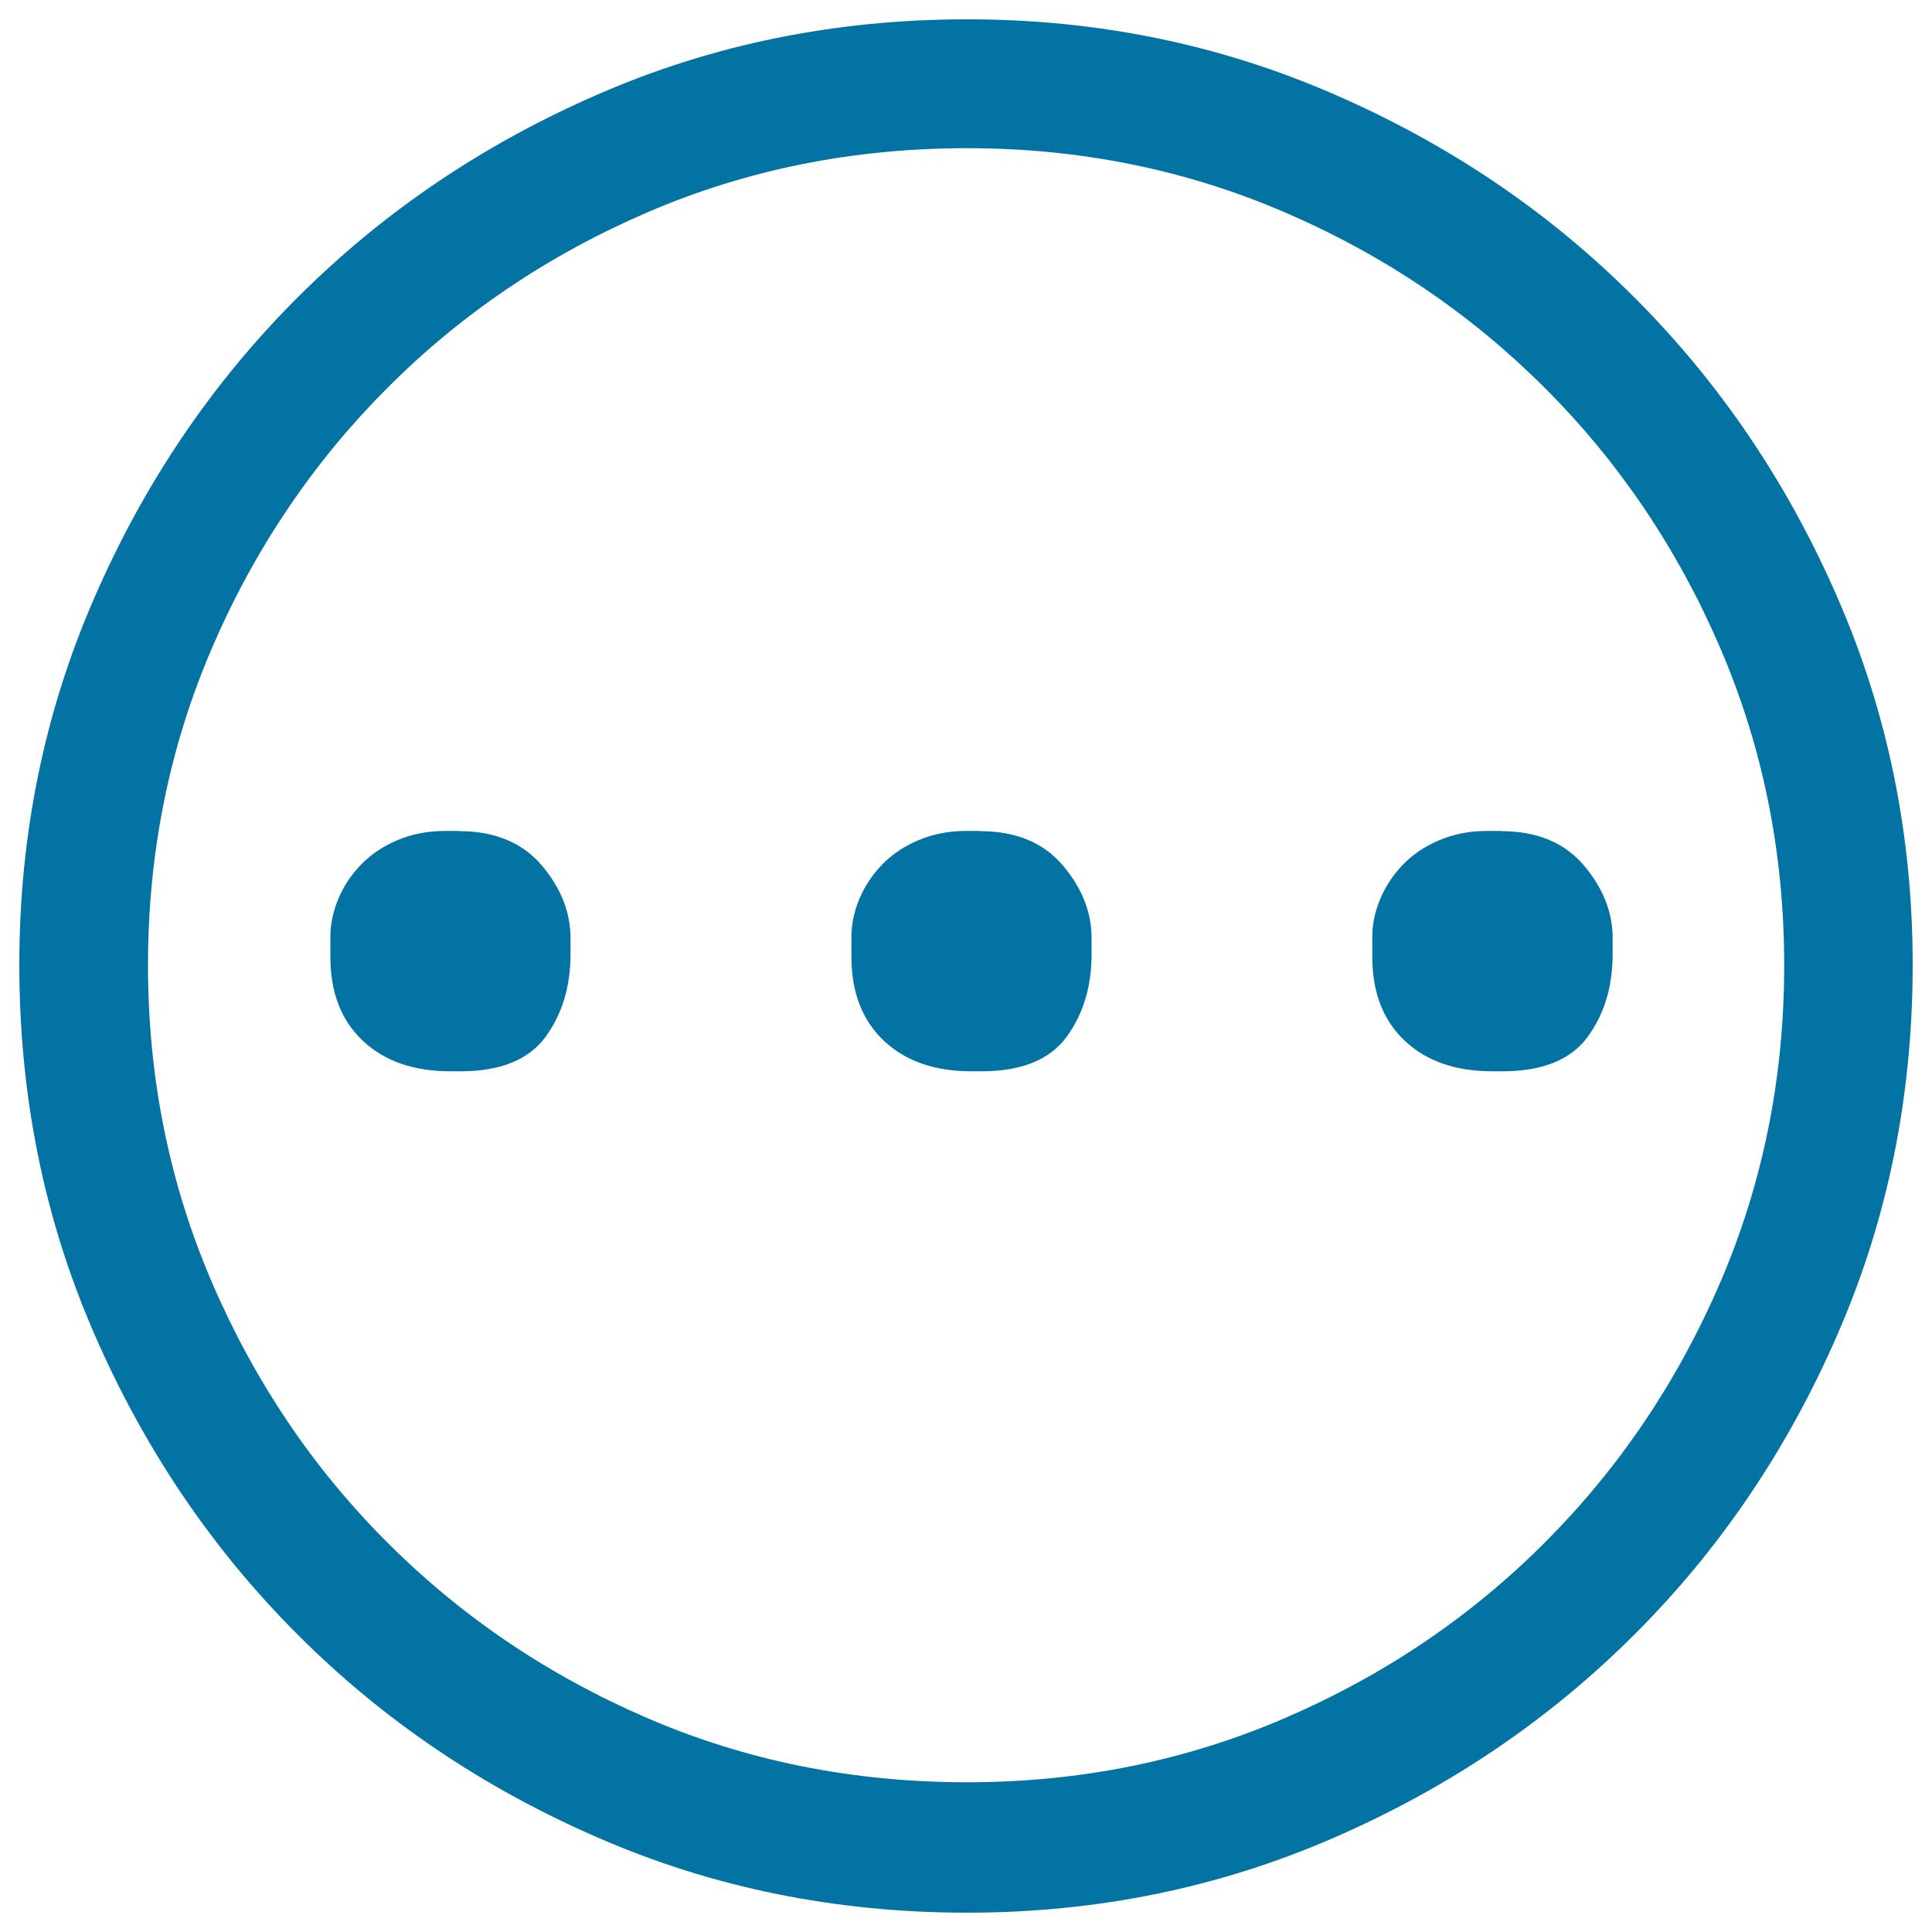
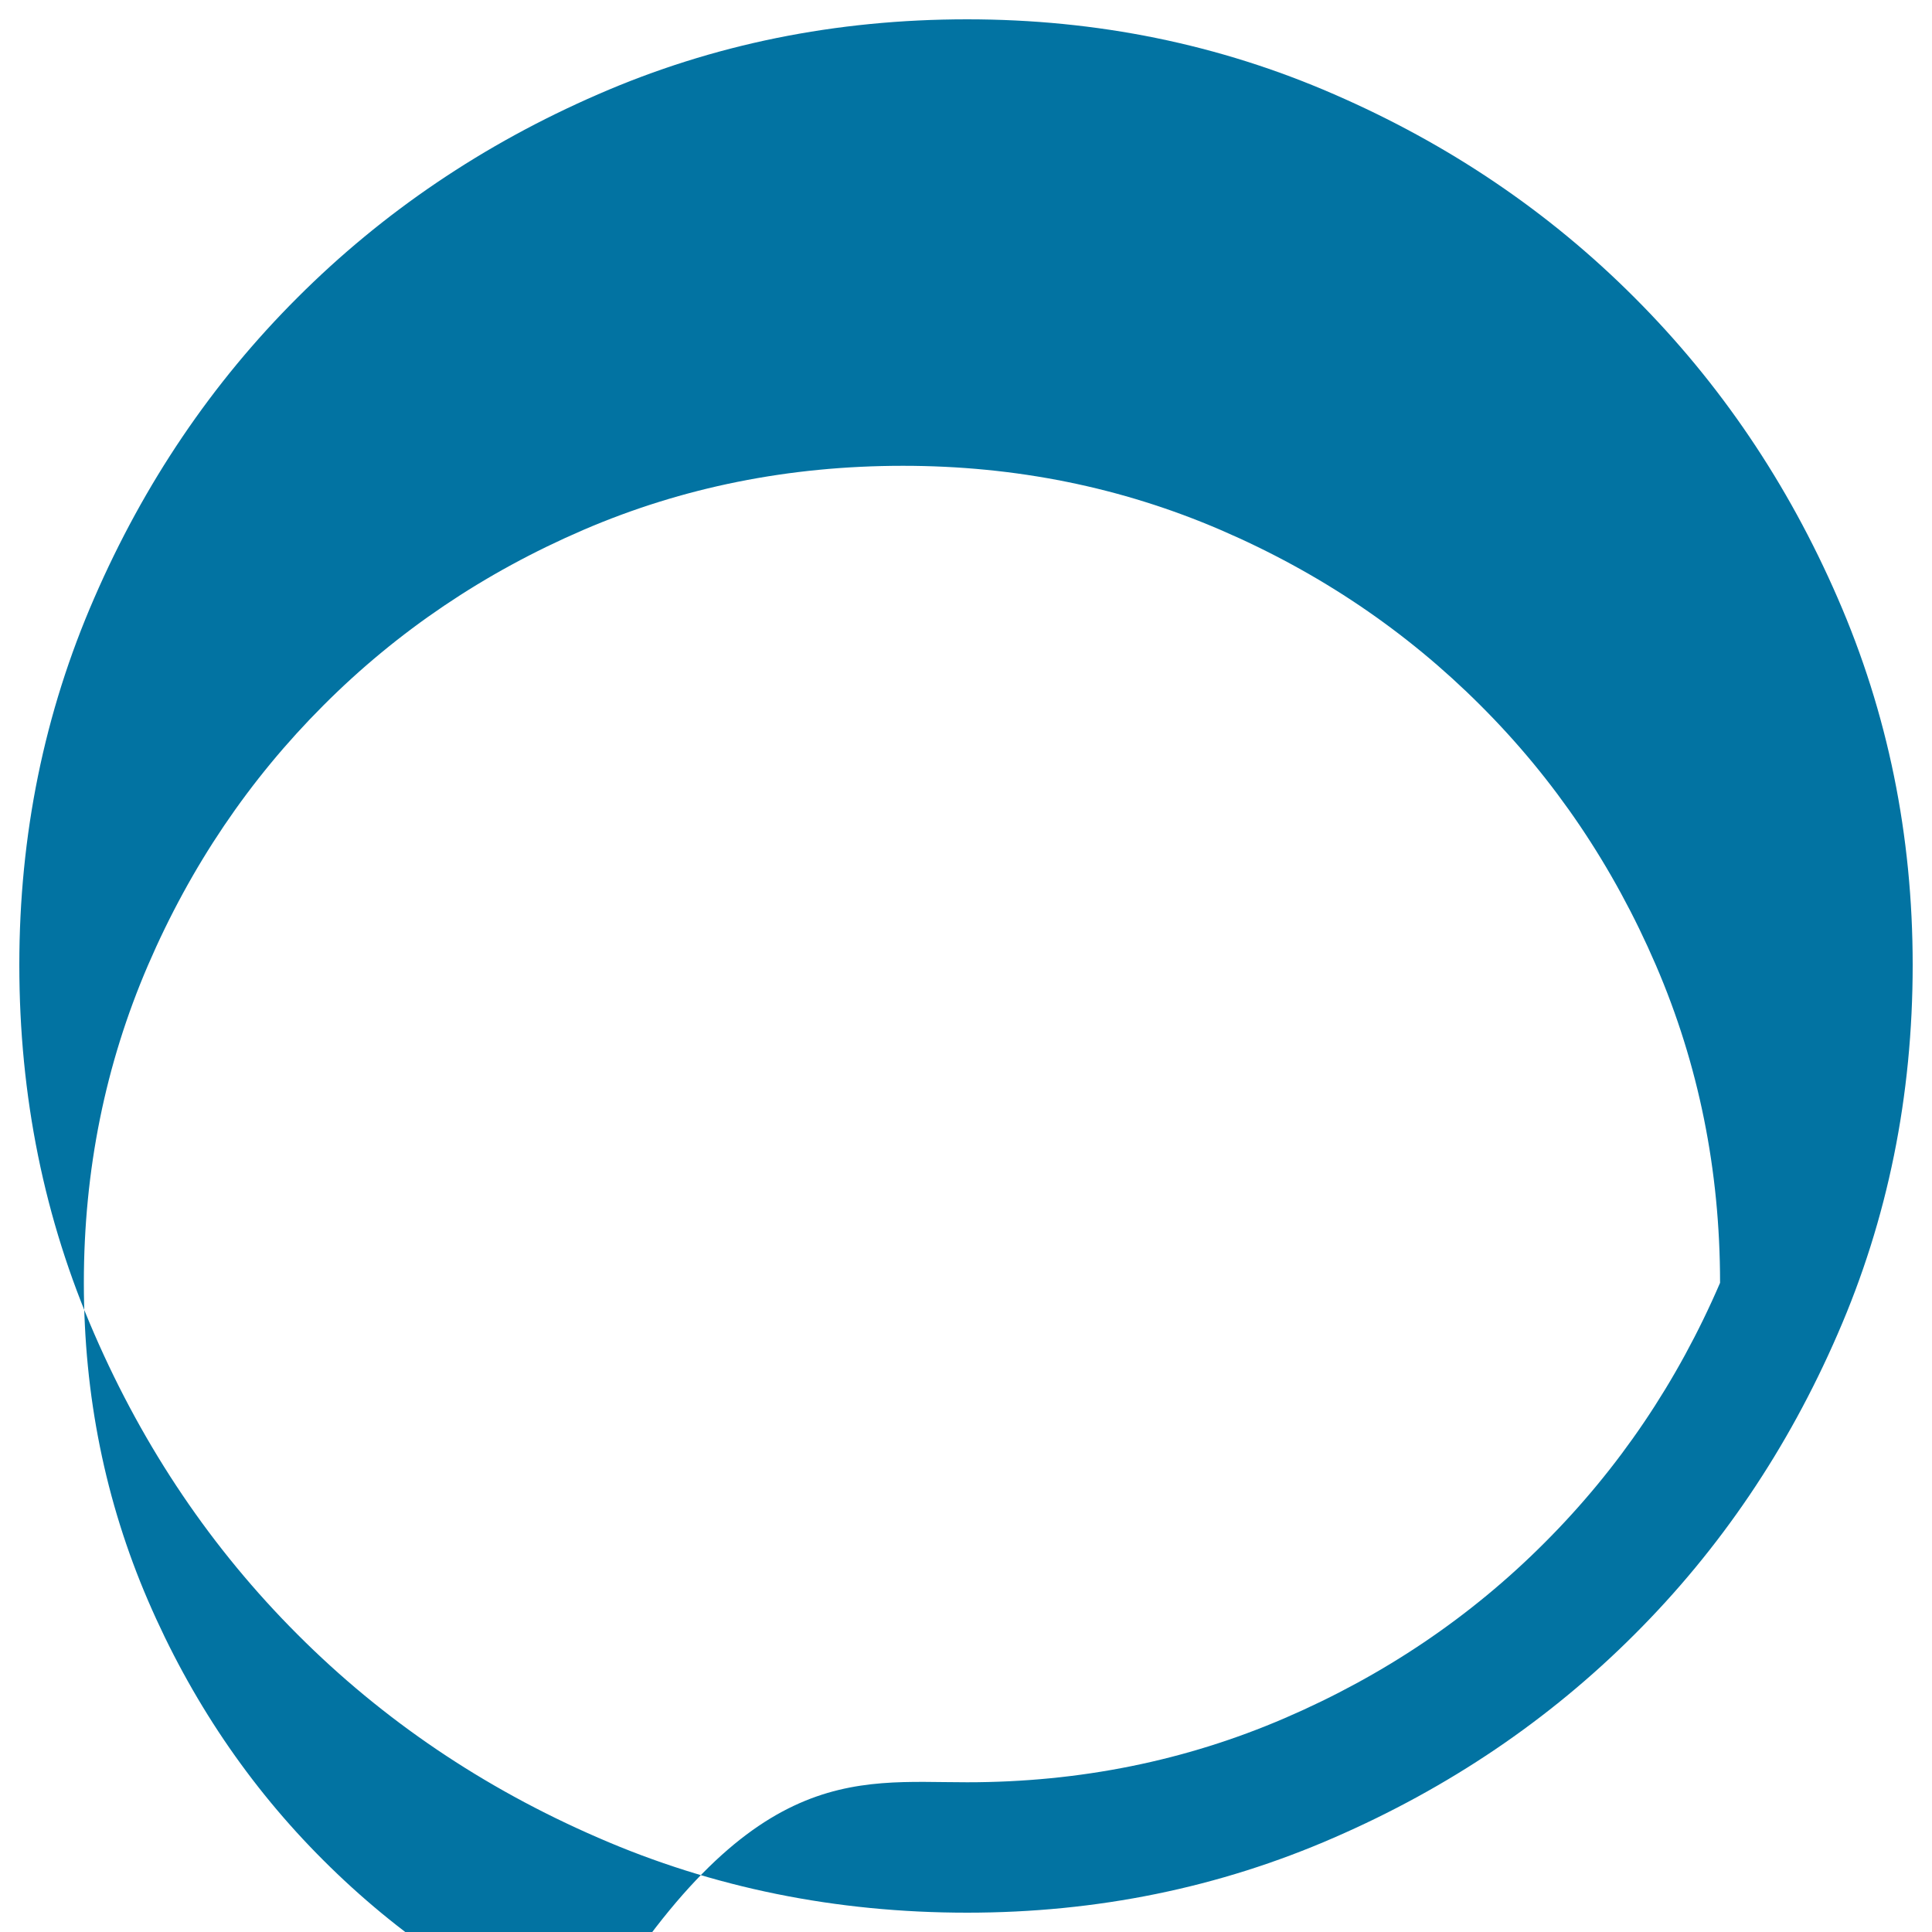
<svg xmlns="http://www.w3.org/2000/svg" viewBox="0 0 1000 1000" style="fill:#0273a2">
  <title>Ignore SVG icon</title>
-   <path d="M500.6,10c67.2,0,130.5,12.9,189.9,38.8C749.9,74.6,801.8,109.7,846,154c44.3,44.3,79.4,96.2,105.2,155.6C977.1,369,990,432.3,990,499.4c0,67.9-12.9,131.6-38.8,191C925.4,749.9,890.3,801.8,846,846c-44.3,44.3-96.2,79.4-155.6,105.2C631,977.1,567.7,990,500.6,990c-67.9,0-131.6-12.9-191-38.8C250.1,925.4,198.2,890.3,154,846c-44.3-44.3-79.4-96.2-105.2-155.6C22.9,631,10,567.4,10,499.4c0-67.2,12.9-130.5,38.8-189.9C74.6,250.1,109.7,198.2,154,154c44.3-44.3,96.2-79.4,155.6-105.2C369,22.9,432.6,10,500.6,10L500.6,10z M500.6,922.5c58.3,0,113.1-11.1,164.4-33.2c51.3-22.1,96.2-52.4,134.5-90.8c38.4-38.4,68.7-83.2,90.8-134.5c22.1-51.3,33.2-106.1,33.2-164.4c0-58.3-11.1-113.1-33.2-164.4c-22.1-51.3-52.4-96.2-90.8-134.5c-38.4-38.4-83.2-68.7-134.5-90.8c-51.3-22.1-106.1-33.2-164.4-33.2c-59.1,0-114.2,11.1-165.5,33.2c-51.3,22.1-96.2,52.4-134.5,90.8c-38.4,38.4-68.7,83.2-90.8,134.5c-22.1,51.3-33.2,106.1-33.2,164.4c0,58.3,11.1,113.1,33.2,164.4c22.1,51.3,52.4,96.2,90.8,134.5c38.4,38.4,83.2,68.7,134.5,90.8C386.3,911.4,441.5,922.5,500.6,922.5L500.6,922.5z" />
-   <path d="M237.6,430.2c18.5,0,32.7,5.9,42.7,17.6c10,11.7,15,24.4,15,37.8v8.2c0,17-4.4,31.3-13.1,43.1c-8.7,11.7-23.4,17.6-43.8,17.6h-5.2c-19,0-34.1-5.2-45.3-15.7c-11.2-10.5-16.9-25-16.9-43.5v-10.5c0-6.5,1.4-13,4.1-19.5c2.7-6.5,6.6-12.4,11.6-17.6c5-5.2,11.2-9.5,18.7-12.7c7.5-3.2,15.7-4.9,24.7-4.9H237.6L237.6,430.2z M507.3,430.2c18.5,0,32.7,5.9,42.7,17.6c10,11.7,15,24.4,15,37.8v8.2c0,17-4.4,31.3-13.1,43.1c-8.7,11.7-23.4,17.6-43.8,17.6h-5.2c-19,0-34.1-5.2-45.3-15.7c-11.2-10.5-16.9-25-16.9-43.5v-10.5c0-6.5,1.4-13,4.1-19.5s6.6-12.4,11.6-17.6c5-5.2,11.2-9.5,18.7-12.7c7.5-3.2,15.7-4.9,24.7-4.9H507.3L507.3,430.2z M777,430.2c18.5,0,32.7,5.9,42.7,17.6c10,11.7,15,24.4,15,37.8v8.2c0,17-4.4,31.3-13.1,43.1c-8.7,11.7-23.4,17.6-43.8,17.6h-5.3c-19,0-34.1-5.2-45.3-15.7c-11.2-10.5-16.9-25-16.9-43.5v-10.5c0-6.5,1.4-13,4.1-19.5c2.7-6.5,6.6-12.4,11.6-17.6c5-5.2,11.2-9.5,18.7-12.7c7.5-3.2,15.7-4.9,24.7-4.9H777L777,430.2z" />
+   <path d="M500.6,10c67.2,0,130.5,12.9,189.9,38.8C749.9,74.6,801.8,109.7,846,154c44.3,44.3,79.4,96.2,105.2,155.6C977.1,369,990,432.3,990,499.4c0,67.9-12.9,131.6-38.8,191C925.4,749.9,890.3,801.8,846,846c-44.3,44.3-96.2,79.4-155.6,105.2C631,977.1,567.7,990,500.6,990c-67.9,0-131.6-12.9-191-38.8C250.1,925.4,198.2,890.3,154,846c-44.3-44.3-79.4-96.2-105.2-155.6C22.9,631,10,567.4,10,499.4c0-67.2,12.9-130.5,38.8-189.9C74.6,250.1,109.7,198.2,154,154c44.3-44.3,96.2-79.4,155.6-105.2C369,22.9,432.6,10,500.6,10L500.6,10z M500.6,922.5c58.3,0,113.1-11.1,164.4-33.2c51.3-22.1,96.2-52.4,134.5-90.8c38.4-38.4,68.7-83.2,90.8-134.5c0-58.3-11.1-113.1-33.2-164.4c-22.1-51.3-52.4-96.2-90.8-134.5c-38.4-38.4-83.2-68.7-134.5-90.8c-51.3-22.1-106.1-33.2-164.4-33.2c-59.1,0-114.2,11.1-165.5,33.2c-51.3,22.1-96.2,52.4-134.5,90.8c-38.4,38.4-68.7,83.2-90.8,134.5c-22.1,51.3-33.2,106.1-33.2,164.4c0,58.3,11.1,113.1,33.2,164.4c22.1,51.3,52.4,96.2,90.8,134.5c38.4,38.4,83.2,68.7,134.5,90.8C386.3,911.4,441.5,922.5,500.6,922.5L500.6,922.5z" />
</svg>